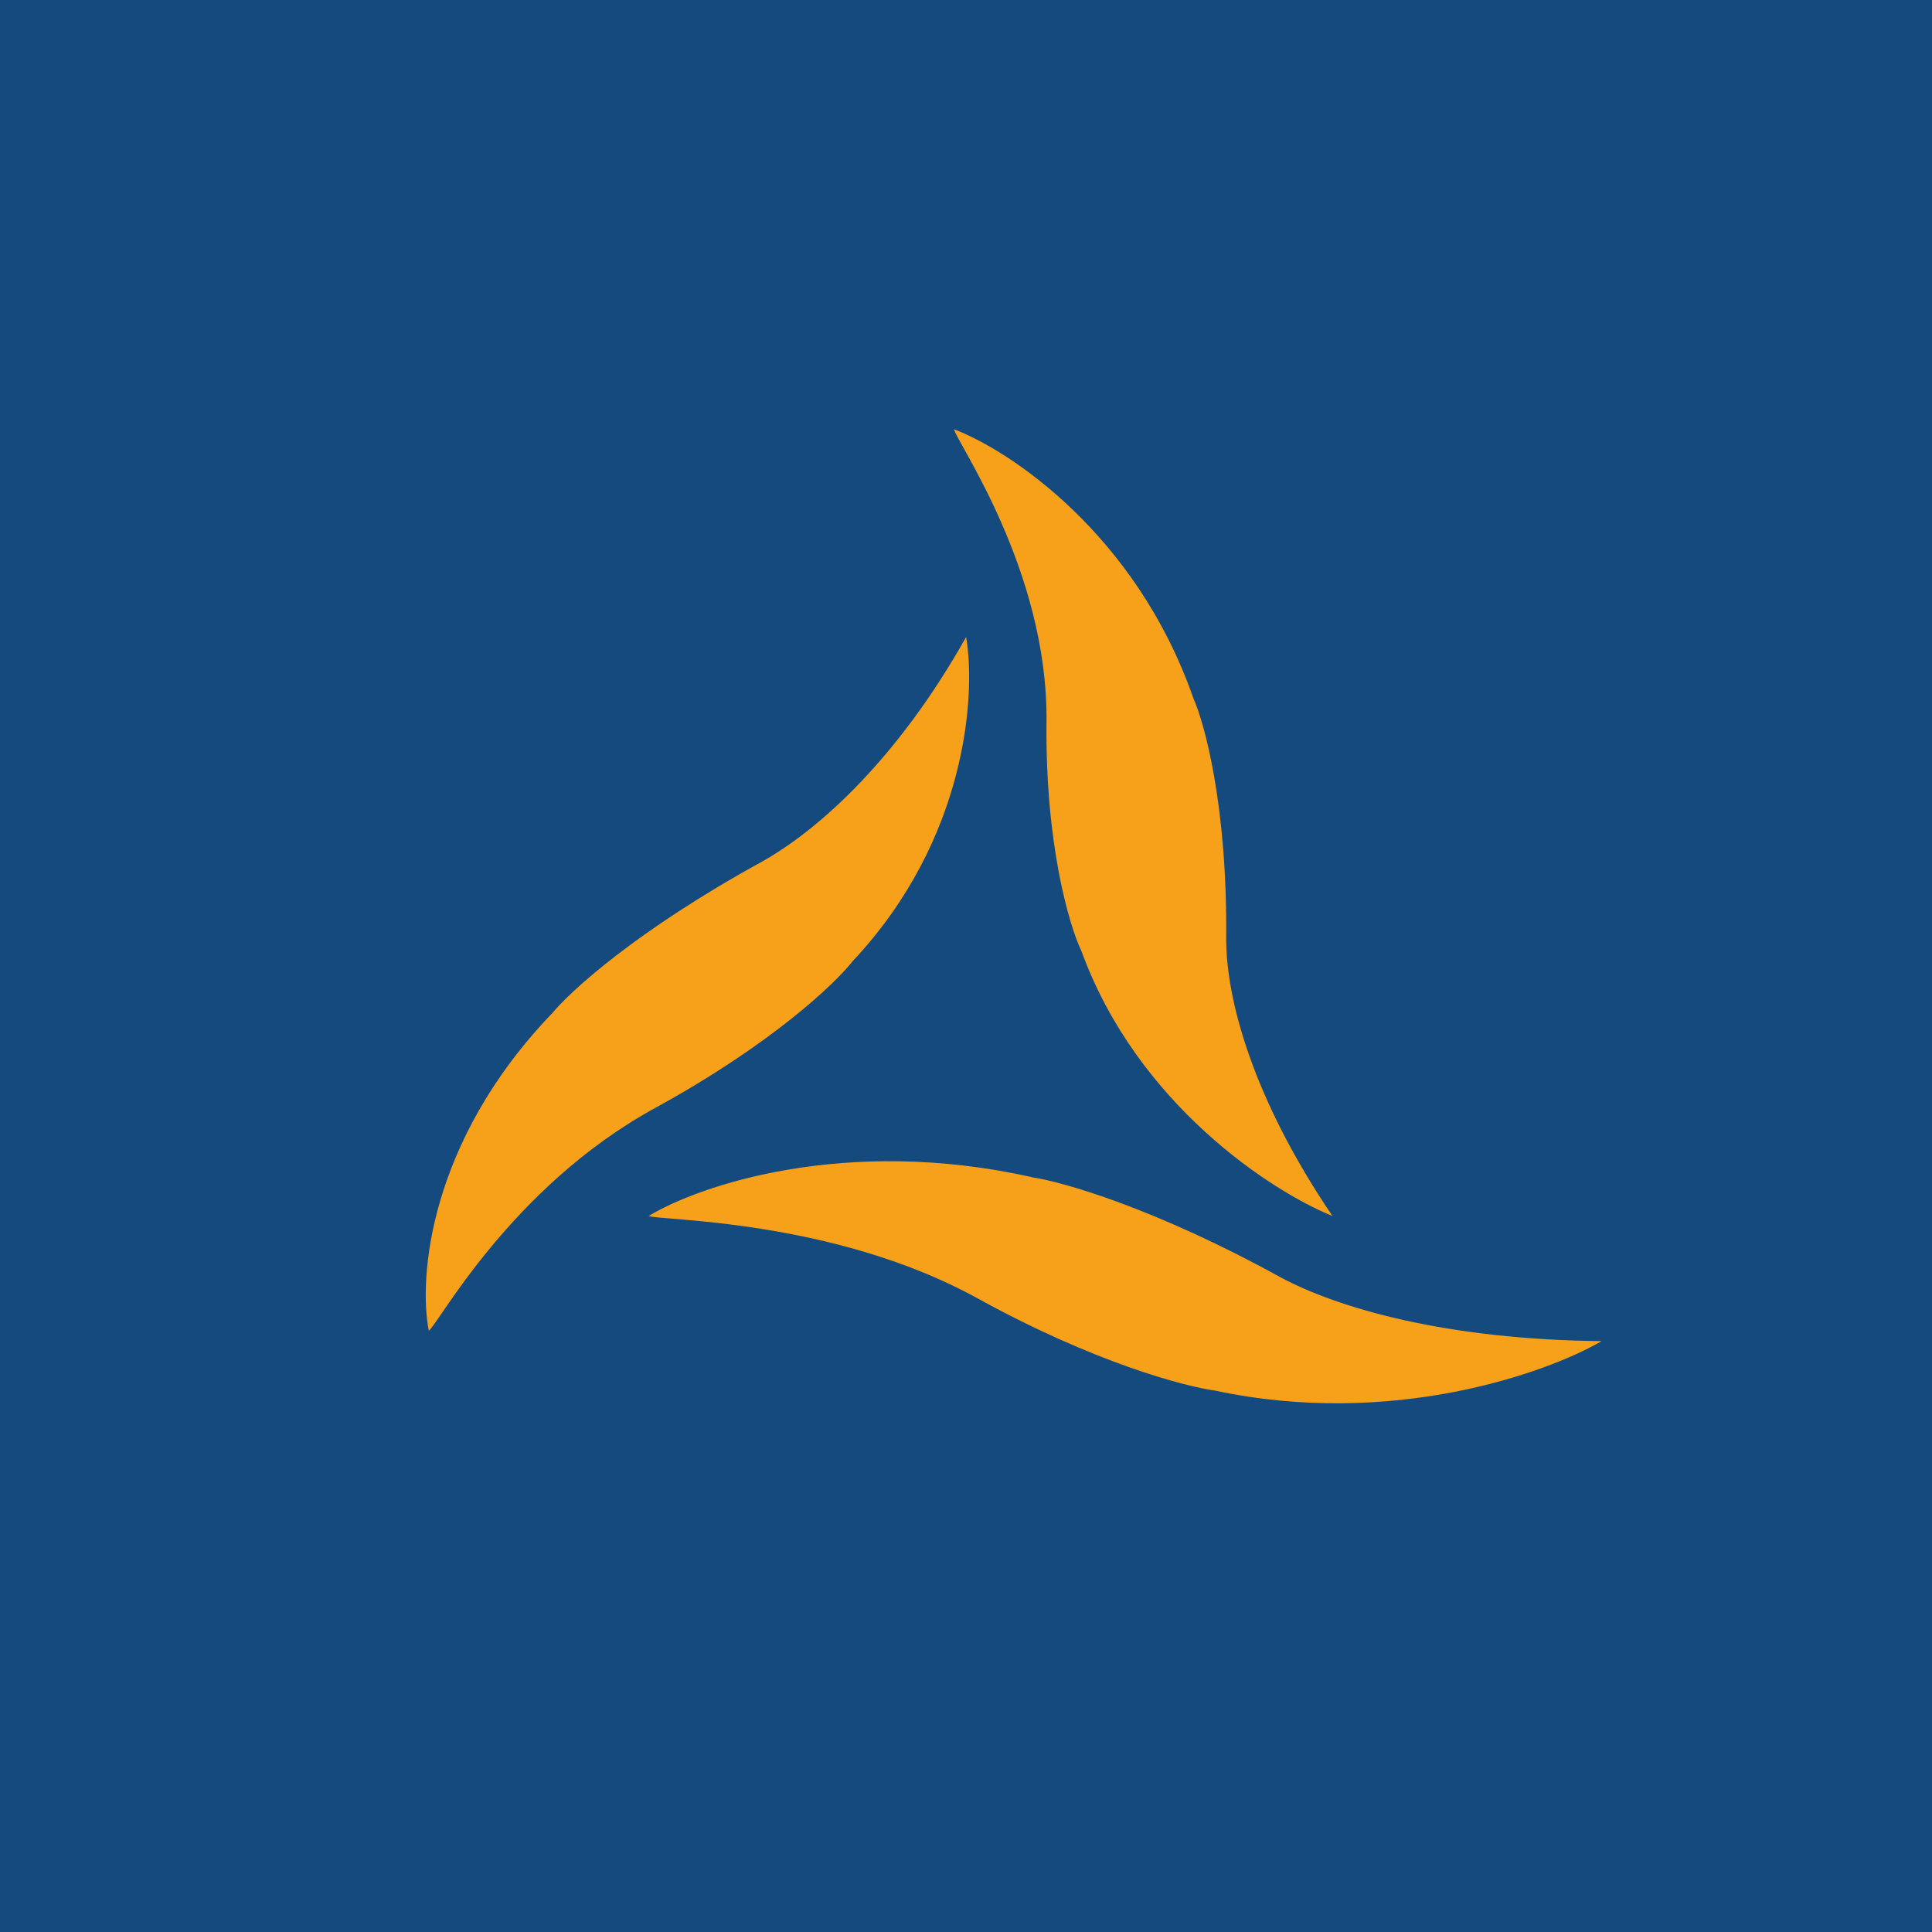
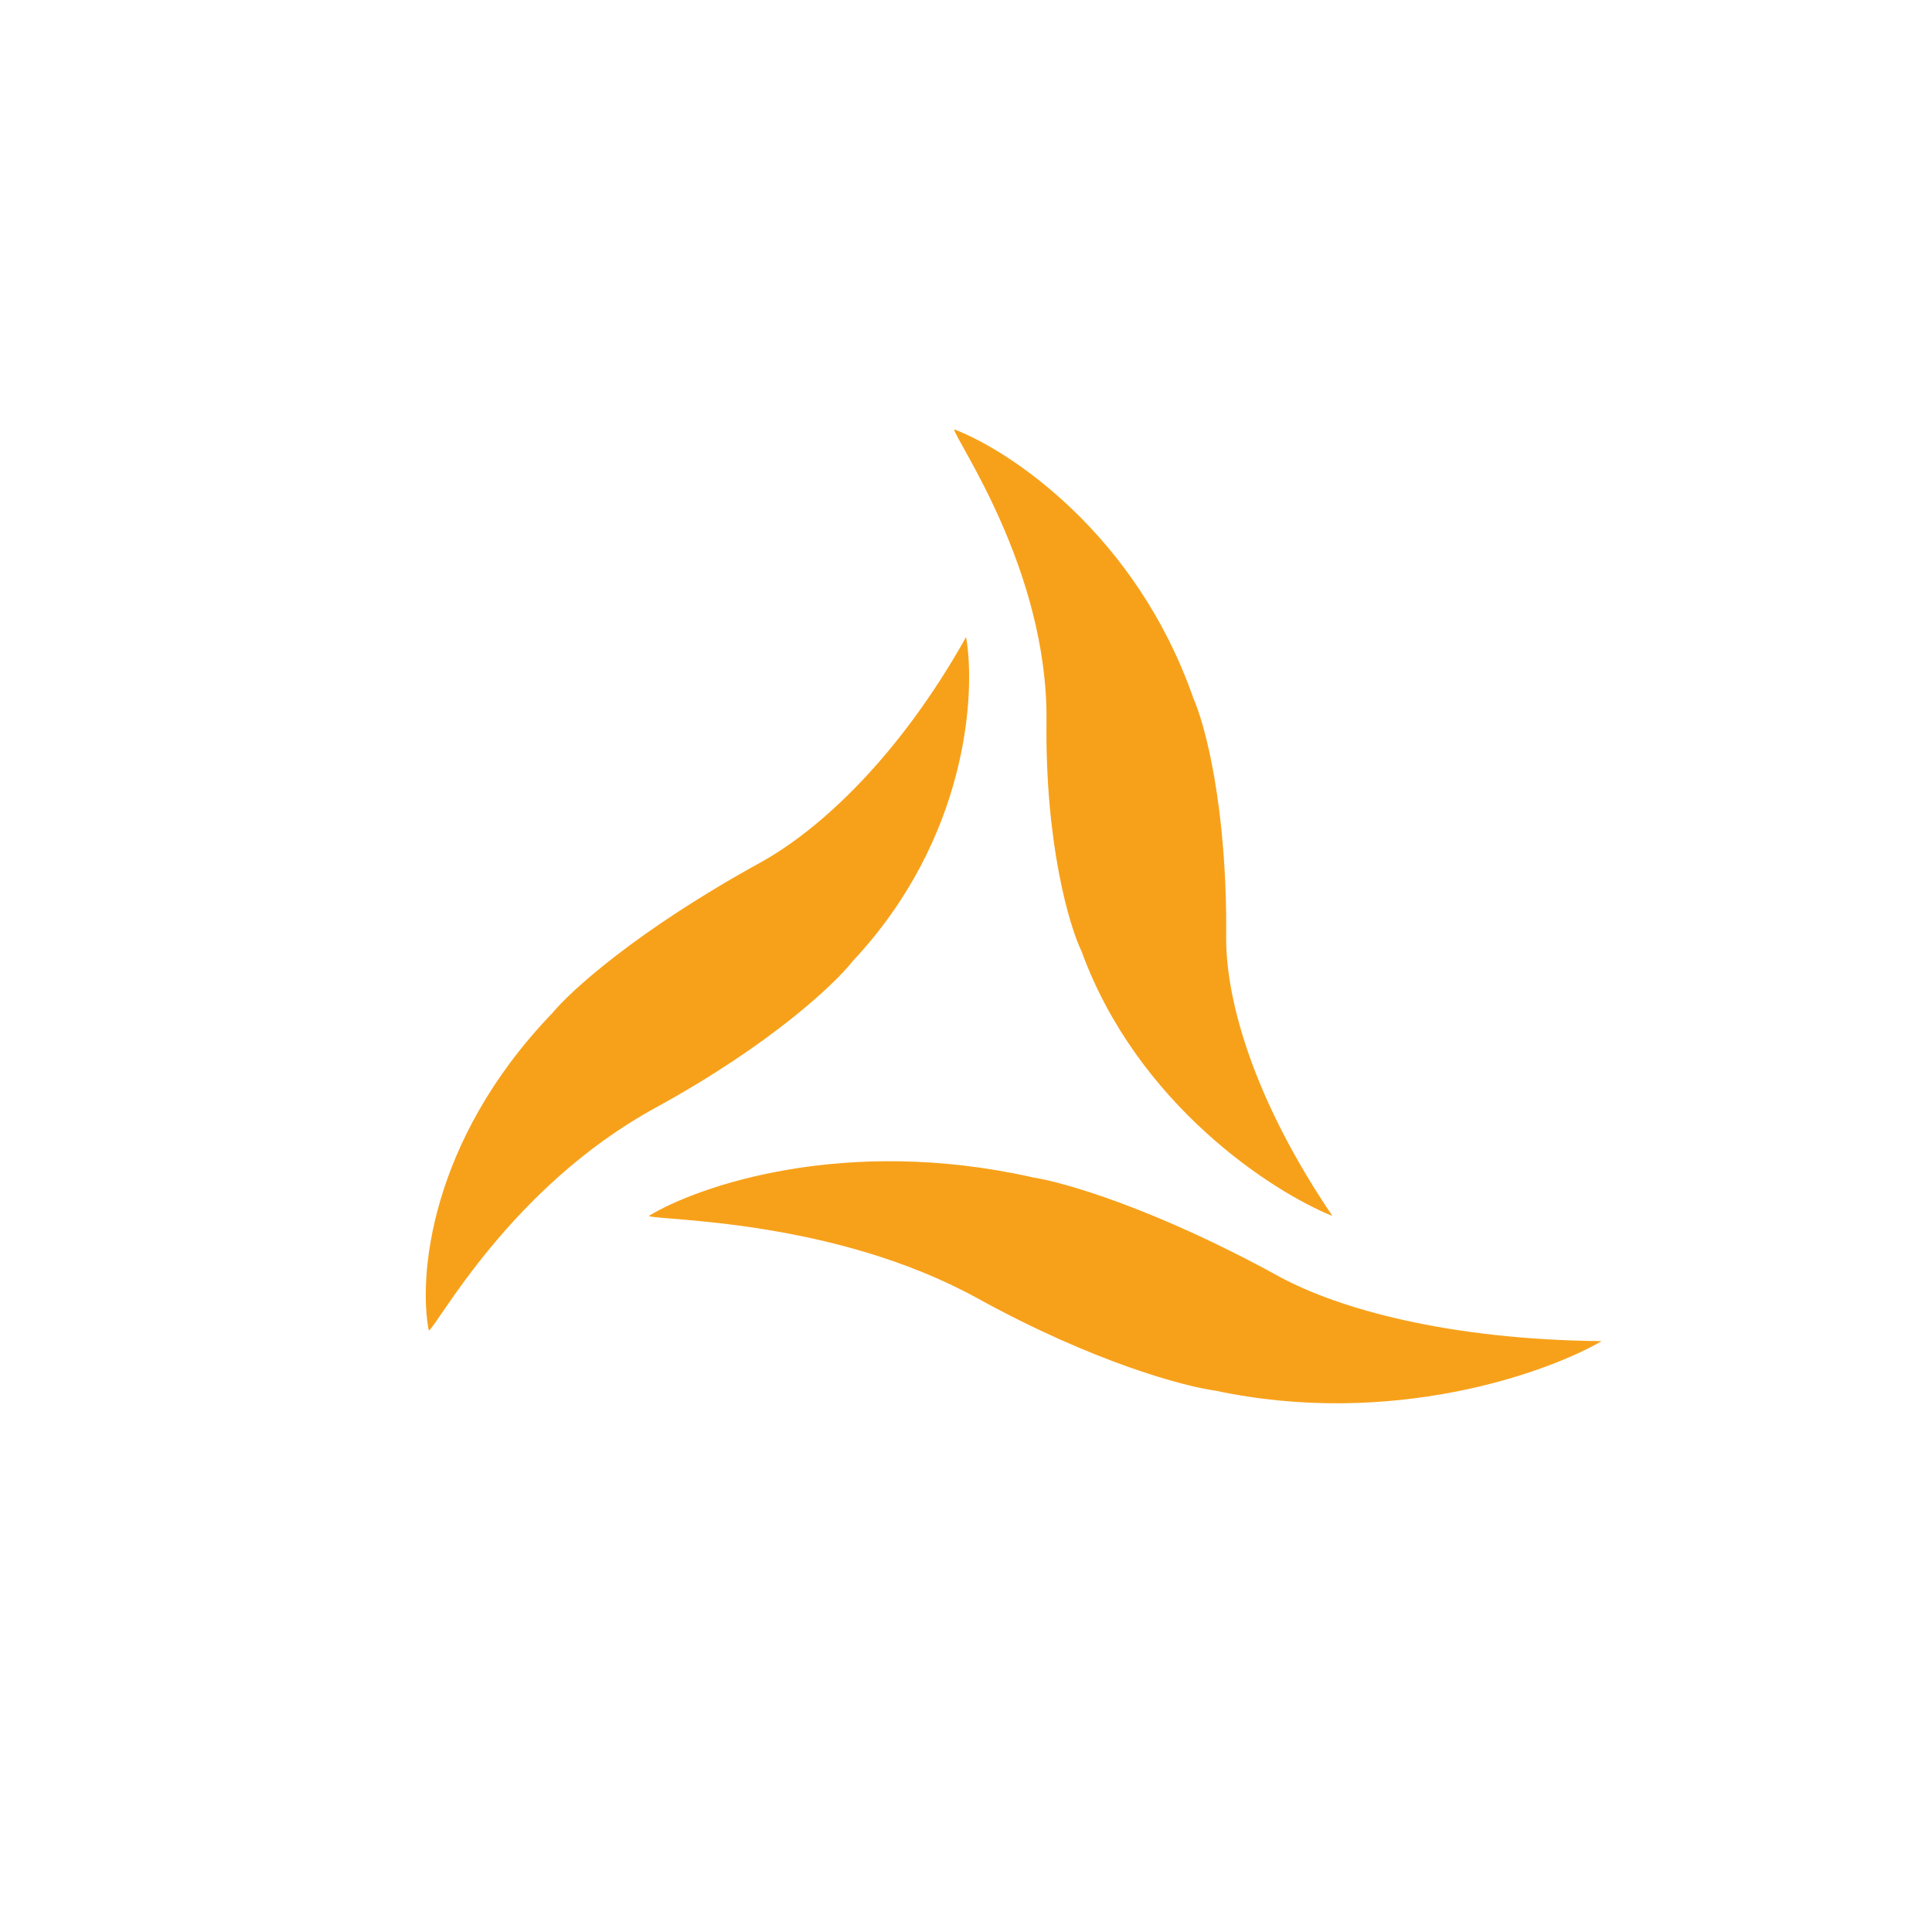
<svg xmlns="http://www.w3.org/2000/svg" width="18" height="18">
-   <path fill="#154A7E" d="M0 0h18v18H0z" />
  <path d="M11.115 6.496C10.582 4.976 9.41 4.198 8.89 4c0 .087.877 1.306.86 2.728-.012 1.138.212 1.897.326 2.134.52 1.428 1.775 2.24 2.338 2.467-.74-1.092-.99-2.012-.99-2.584.012-1.23-.201-2.012-.31-2.249zM5.14 9.445c-1.147 1.196-1.241 2.466-1.145 2.952.082-.046.756-1.334 2.11-2.075 1.083-.593 1.678-1.16 1.84-1.368 1.067-1.137 1.148-2.486 1.056-3.019-.628 1.12-1.361 1.79-1.902 2.093-1.17.642-1.793 1.213-1.958 1.417zM9.612 10.967c-1.737-.389-3.103.079-3.568.362.083.044 1.714.023 3.065.768 1.081.596 1.925.82 2.212.859 1.642.35 3.085-.161 3.601-.461-1.437-.014-2.45-.303-2.996-.597-1.17-.644-2.03-.889-2.314-.93z" fill="#F7A11A" />
</svg>